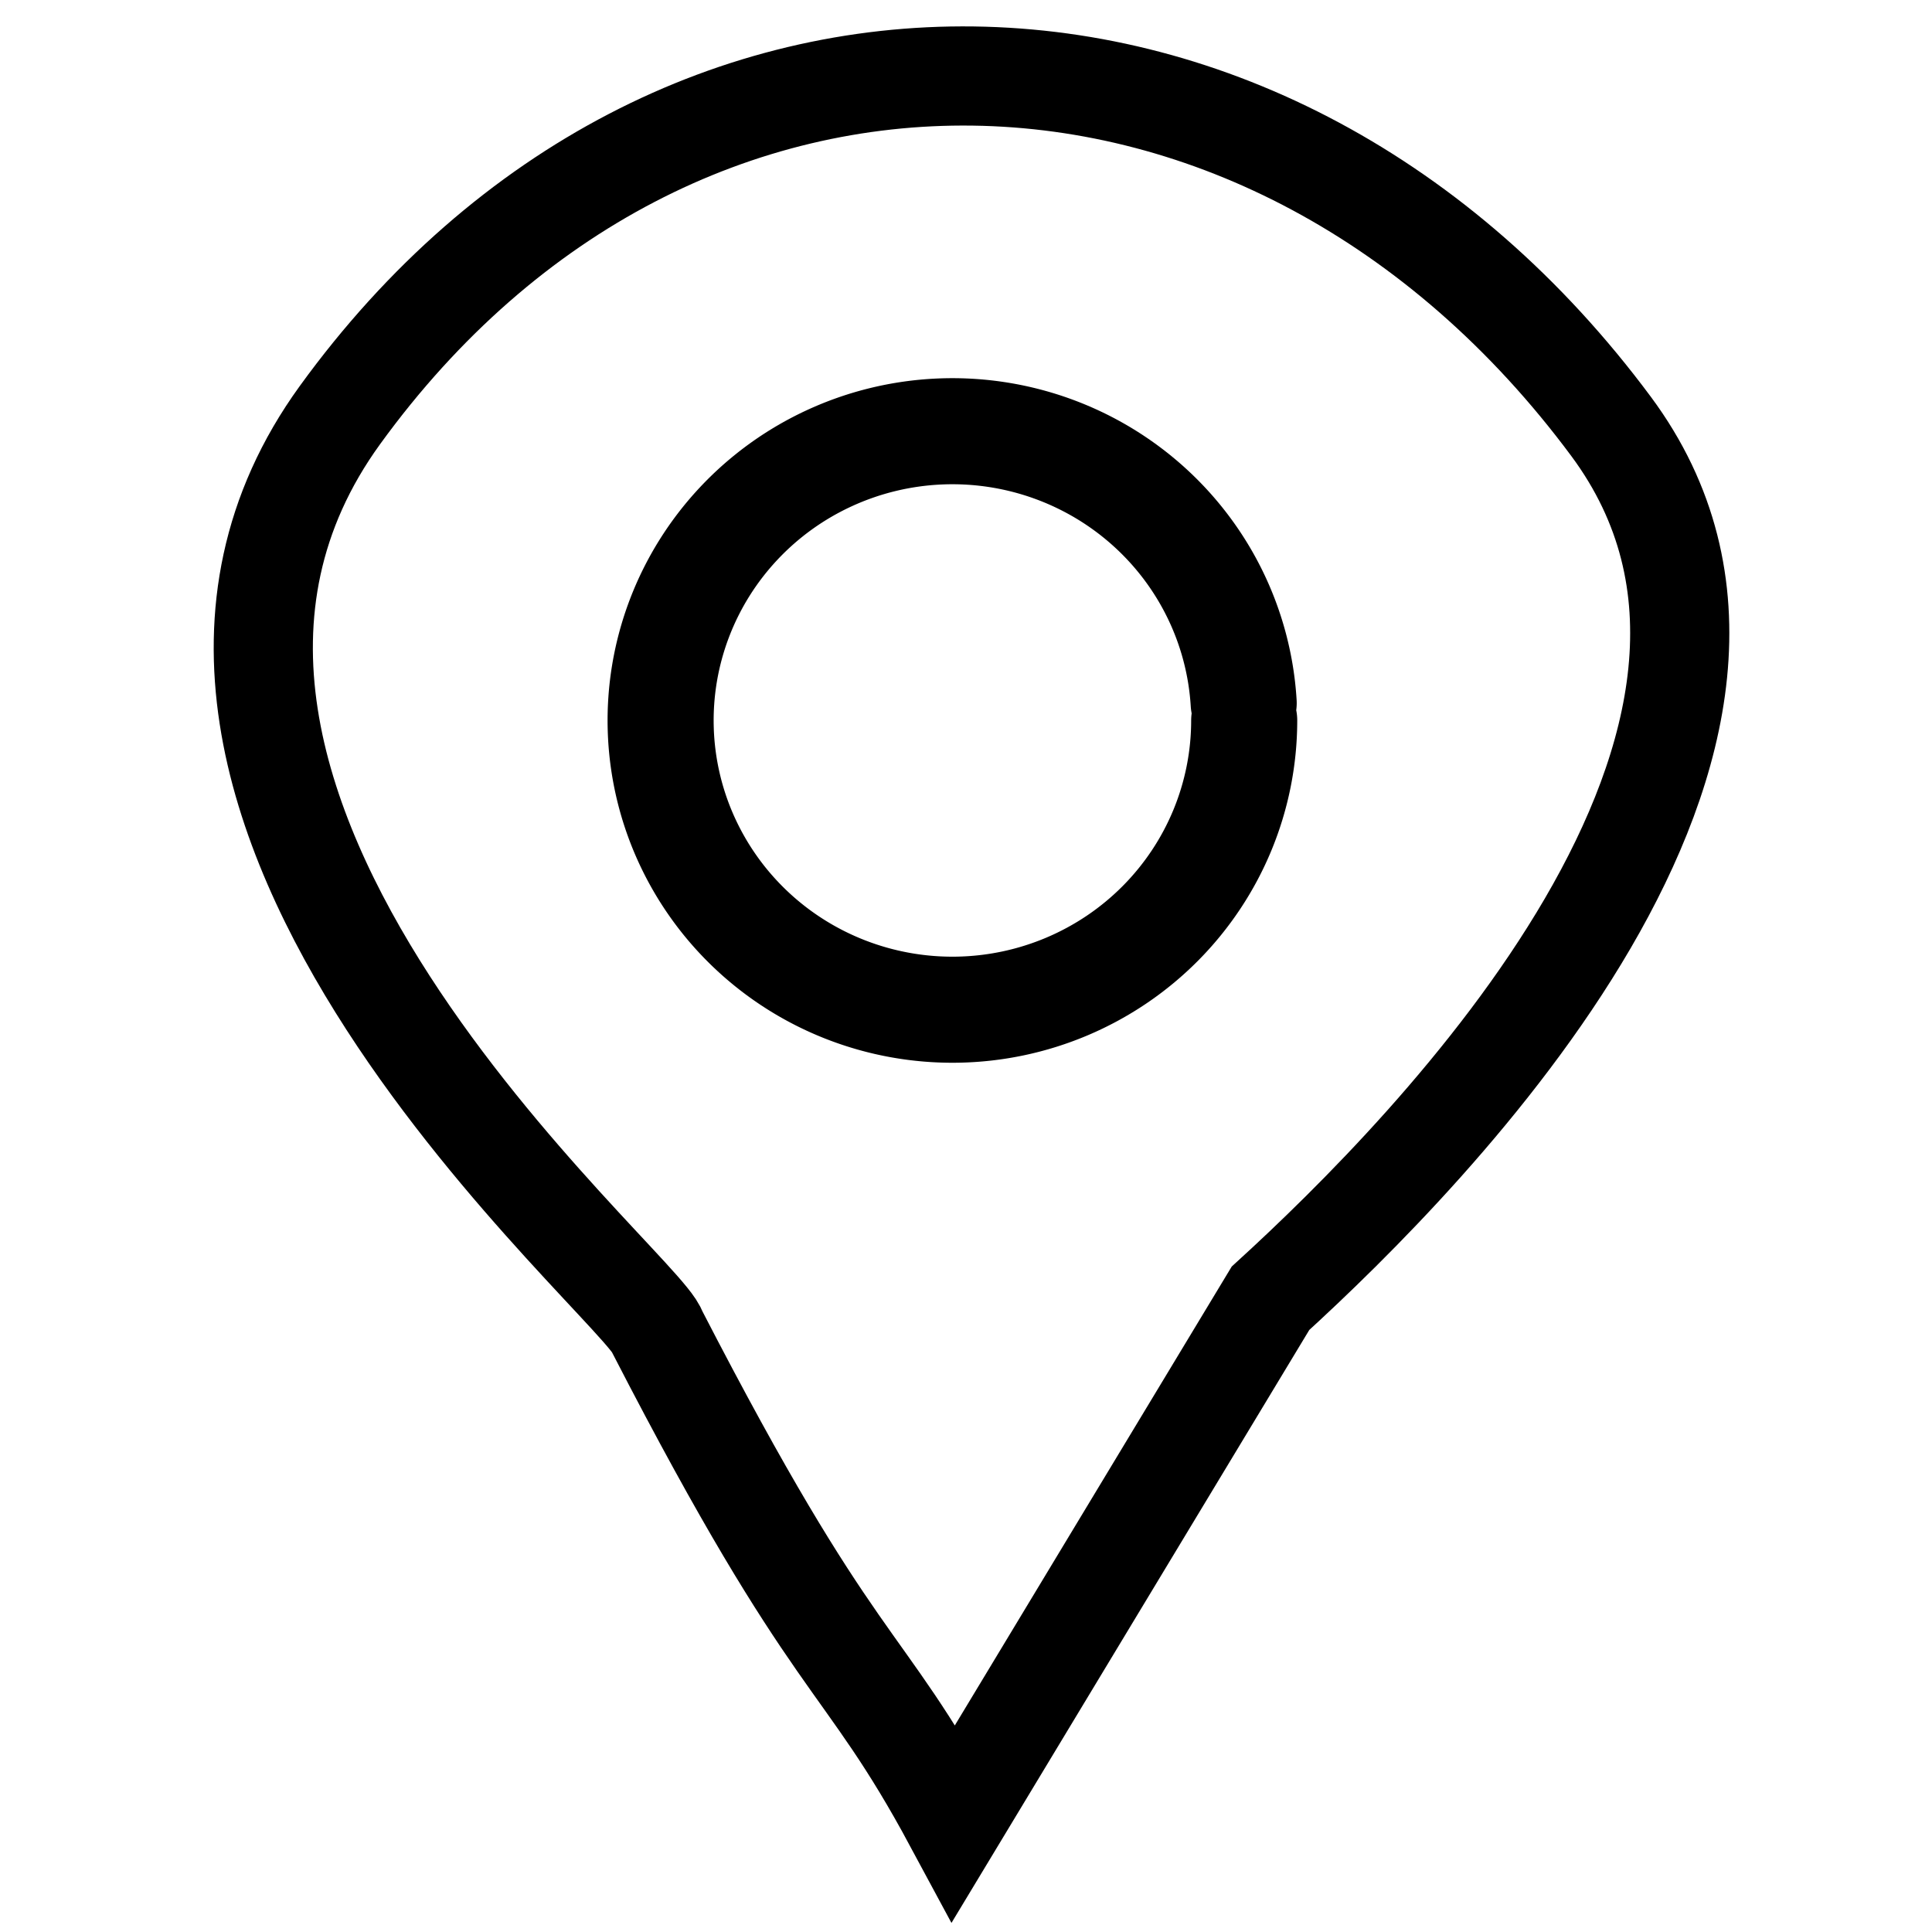
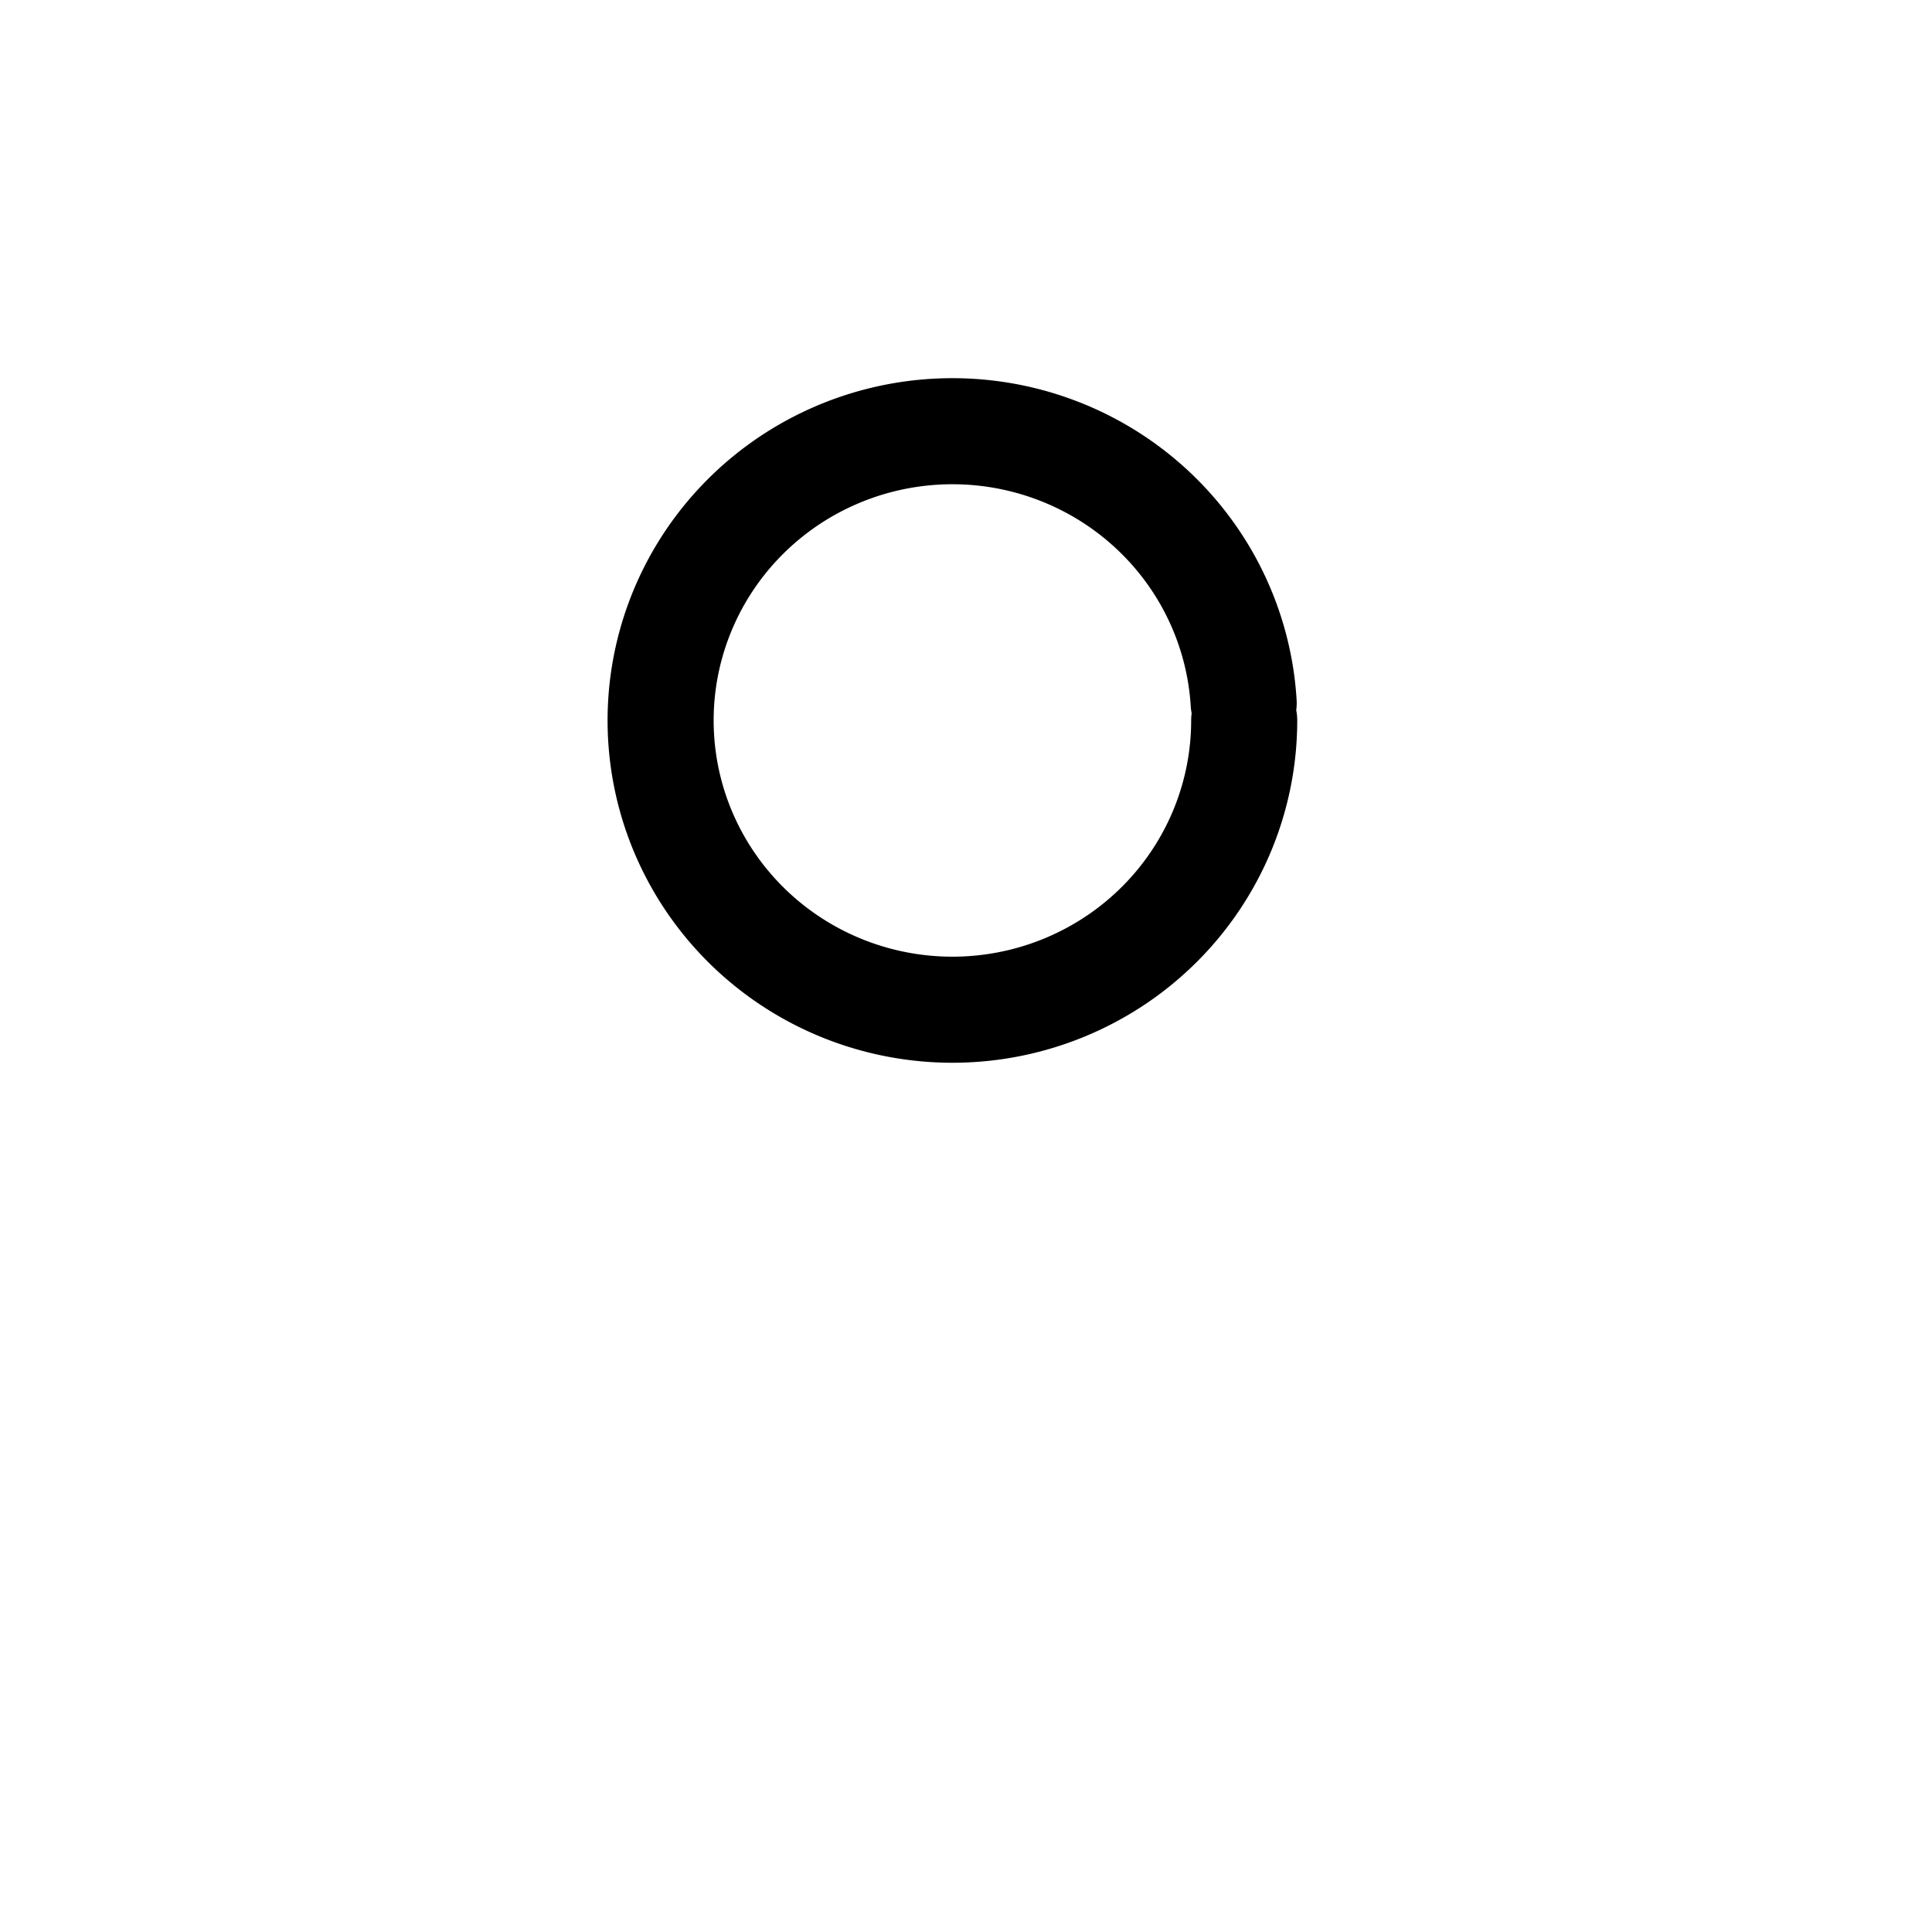
<svg xmlns="http://www.w3.org/2000/svg" xmlns:ns1="http://sodipodi.sourceforge.net/DTD/sodipodi-0.dtd" xmlns:ns2="http://www.inkscape.org/namespaces/inkscape" version="1.1" id="svg1" width="85.333" height="85.333" viewBox="0 0 85.333 85.333" ns1:docname="location.svg" ns2:version="1.3.2 (091e20e, 2023-11-25, custom)">
  <defs id="defs1" />
  <ns1:namedview id="namedview1" pagecolor="#ffffff" bordercolor="#cccccc" borderopacity="1" ns2:showpageshadow="0" ns2:pageopacity="1" ns2:pagecheckerboard="0" ns2:deskcolor="#d1d1d1" ns2:zoom="13.324218" ns2:cx="42.629142" ns2:cy="36.662563" ns2:window-width="2560" ns2:window-height="1351" ns2:window-x="2551" ns2:window-y="-9" ns2:window-maximized="1" ns2:current-layer="g1" />
  <g ns2:groupmode="layer" ns2:label="Image" id="g1">
-     <path id="rect1" style="fill:none;fill-opacity:0.4;stroke:#000000;stroke-width:4.38;stroke-linecap:round;stroke-dasharray:none" d="M 15.018,18.329 C 29.773,-2.023 56.132,-1.408 71.157,18.832 81.329,32.536 63.256,50.823 56.115,57.343 L 42.133,80.513 C 38.041,72.91 36.918,74.129 29.03,58.829 28.469,56.85 2.546,35.531 15.018,18.329 Z" ns1:nodetypes="sscccs" />
    <path style="fill:none;fill-opacity:0.4;stroke:#000000;stroke-width:4.685;stroke-linecap:round;stroke-dasharray:none" id="path1" ns1:type="arc" ns1:cx="42.066265" ns1:cy="31.821772" ns1:rx="12.888201" ns1:ry="12.775611" ns1:start="0" ns1:end="6.2229493" ns1:arc-type="arc" d="M 54.954,31.822 A 12.888,12.776 0 0 1 42.26,44.596 12.888,12.776 0 0 1 29.184,32.206 12.888,12.776 0 0 1 41.484,19.059 12.888,12.776 0 0 1 54.931,31.053" ns1:open="true" />
  </g>
</svg>